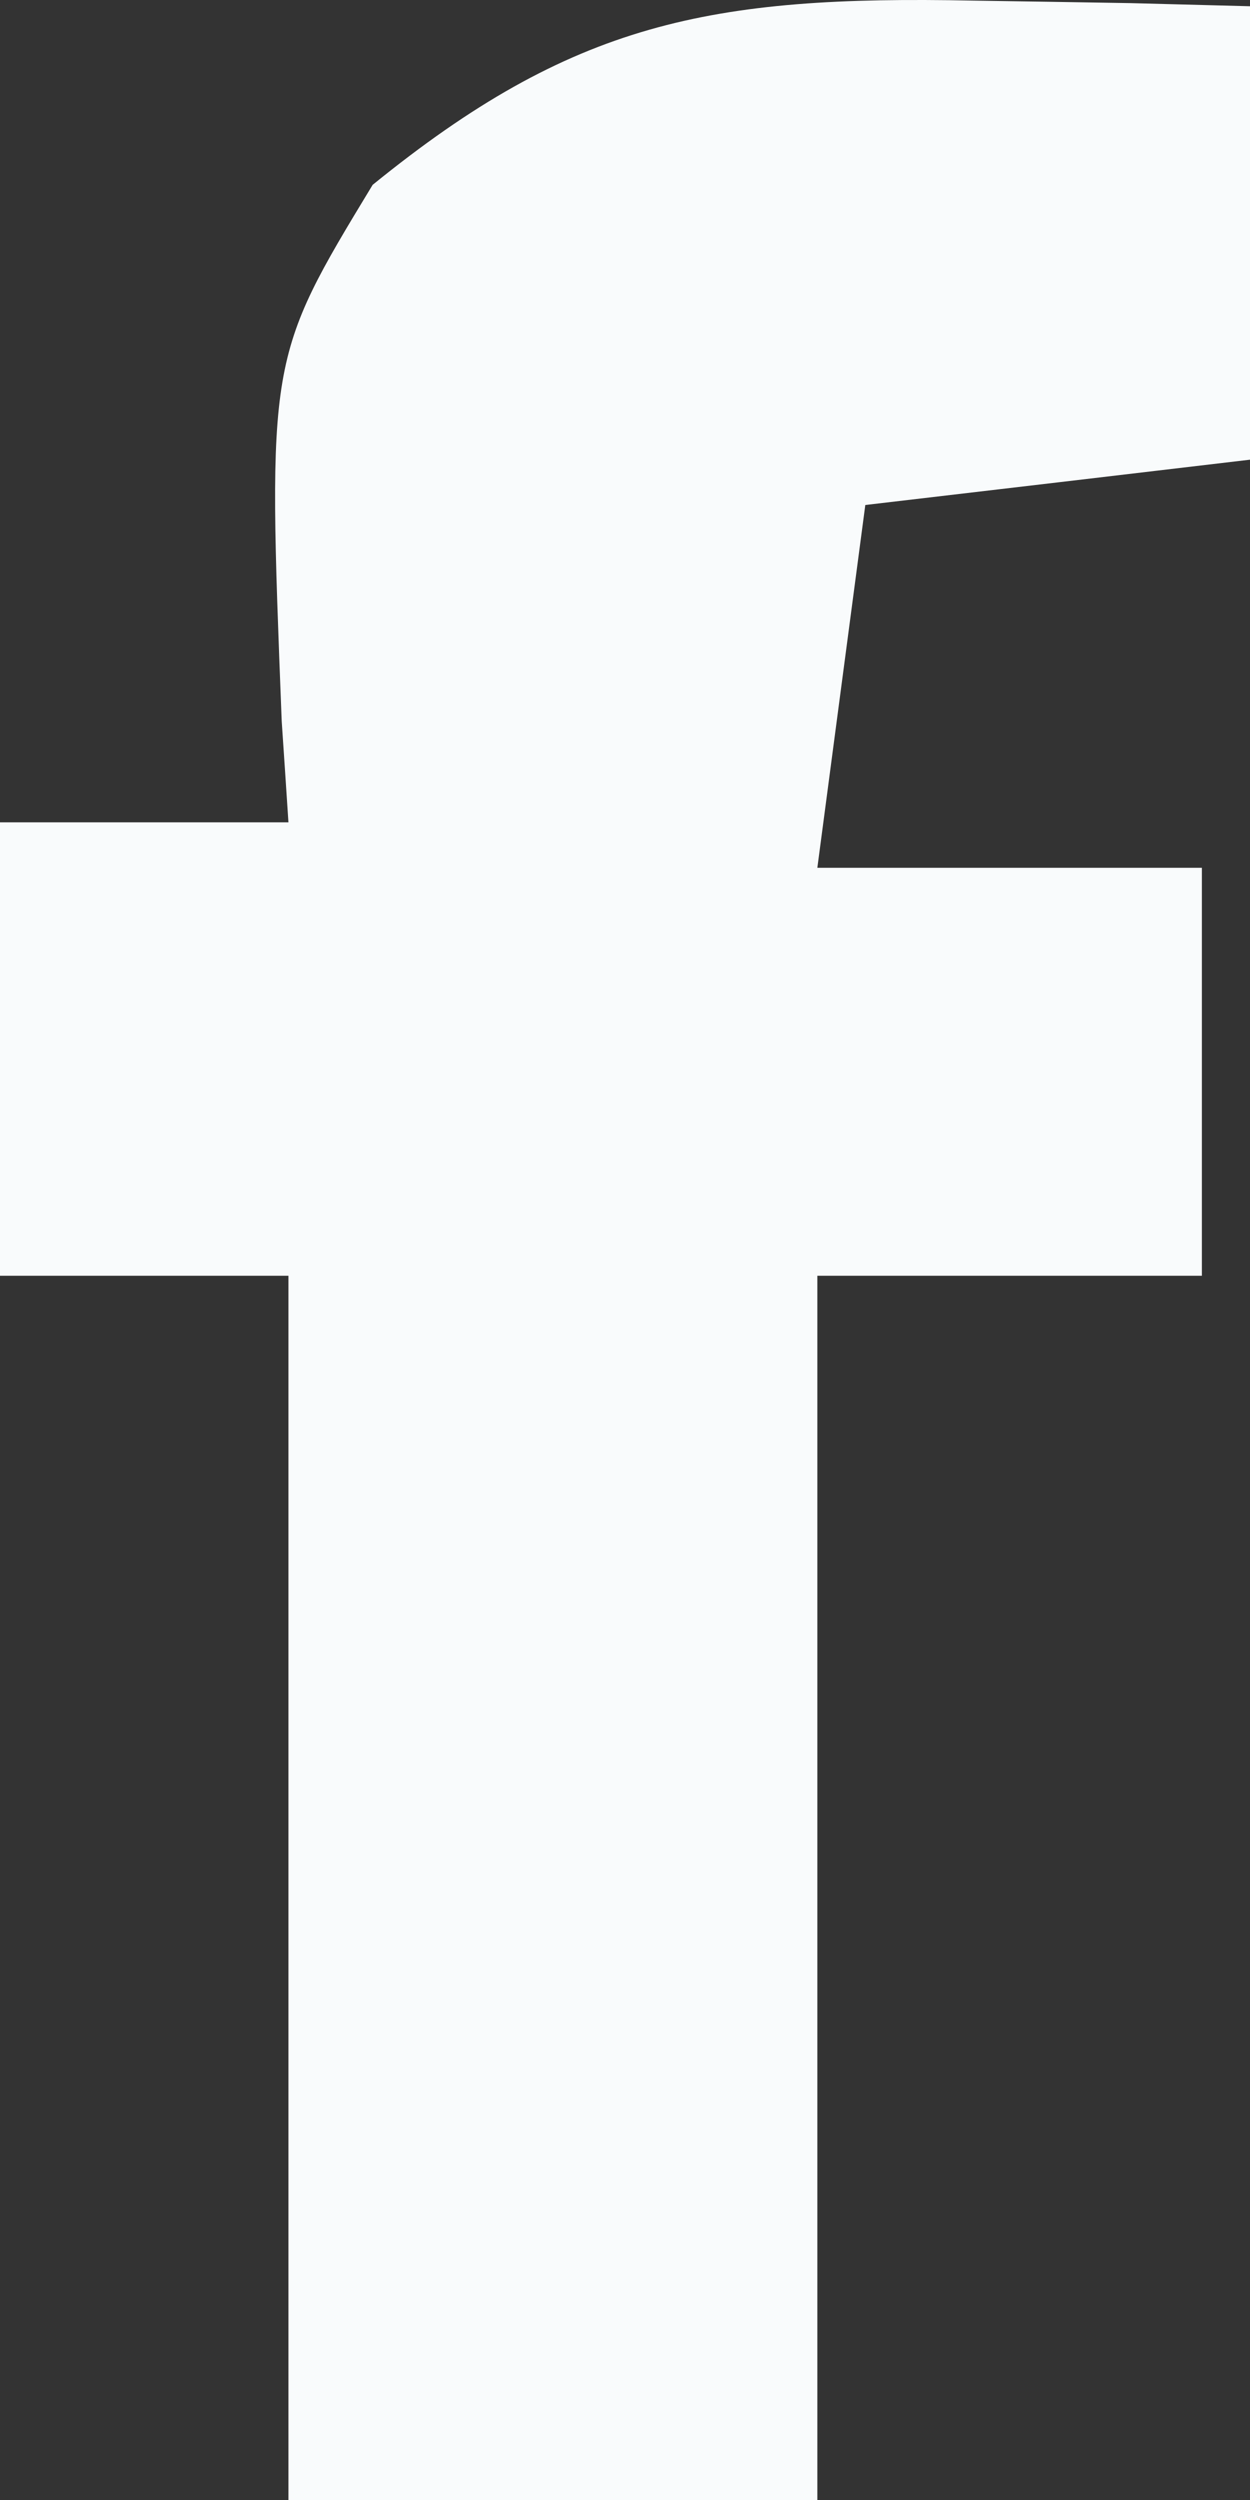
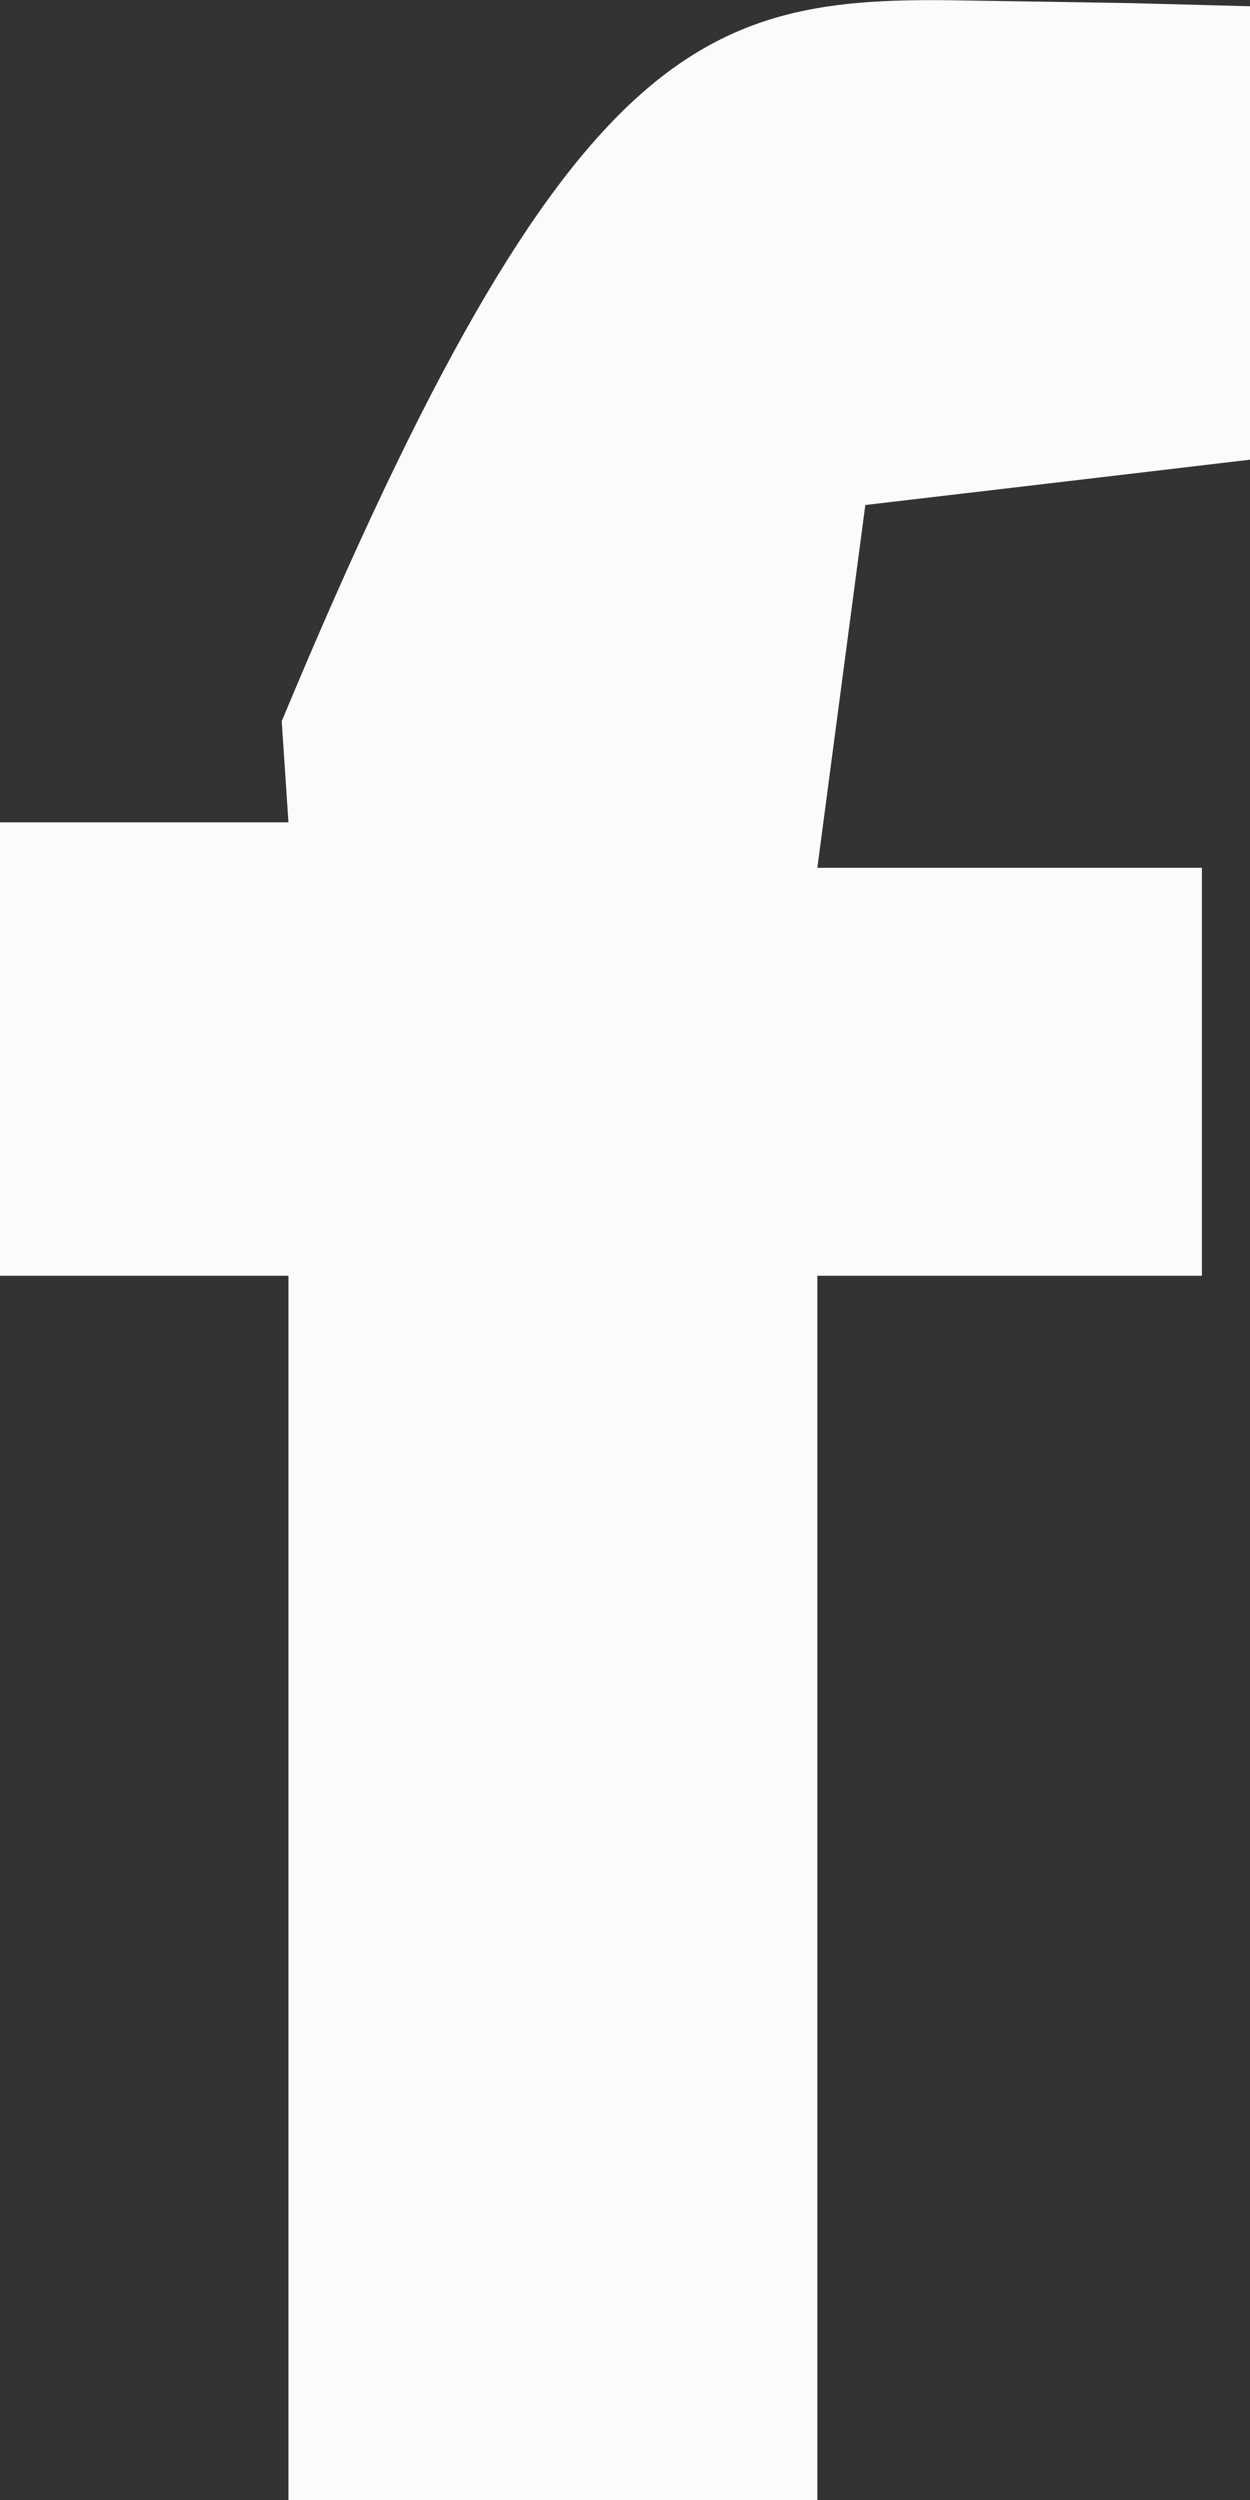
<svg xmlns="http://www.w3.org/2000/svg" width="8" height="16" viewBox="0 0 8 16" fill="none">
  <rect x="0" y="0" width="8" height="16" fill="#333333" stroke="none" />
-   <path d="M6.231 0.004C6.562 0.009 6.894 0.014 7.236 0.02C7.614 0.03 7.614 0.03 8 0.04C8 0.998 8 1.955 8 2.942C7.188 3.038 6.375 3.134 5.538 3.232C5.437 3.998 5.335 4.764 5.231 5.554C6.043 5.554 6.855 5.554 7.692 5.554C7.692 6.415 7.692 7.277 7.692 8.165C6.88 8.165 6.068 8.165 5.231 8.165C5.231 10.751 5.231 13.336 5.231 16C4.114 16 2.997 16 1.846 16C1.846 13.415 1.846 10.829 1.846 8.165C1.237 8.165 0.628 8.165 0 8.165C0 7.208 0 6.25 0 5.263C0.609 5.263 1.218 5.263 1.846 5.263C1.832 5.05 1.818 4.836 1.803 4.616C1.712 2.293 1.712 2.293 2.385 1.183C3.664 0.144 4.542 -0.031 6.231 0.004Z" fill="#F9FBFC" />
+   <path d="M6.231 0.004C6.562 0.009 6.894 0.014 7.236 0.02C7.614 0.03 7.614 0.03 8 0.04C8 0.998 8 1.955 8 2.942C7.188 3.038 6.375 3.134 5.538 3.232C5.437 3.998 5.335 4.764 5.231 5.554C6.043 5.554 6.855 5.554 7.692 5.554C7.692 6.415 7.692 7.277 7.692 8.165C6.88 8.165 6.068 8.165 5.231 8.165C5.231 10.751 5.231 13.336 5.231 16C4.114 16 2.997 16 1.846 16C1.846 13.415 1.846 10.829 1.846 8.165C1.237 8.165 0.628 8.165 0 8.165C0 7.208 0 6.25 0 5.263C0.609 5.263 1.218 5.263 1.846 5.263C1.832 5.05 1.818 4.836 1.803 4.616C3.664 0.144 4.542 -0.031 6.231 0.004Z" fill="#F9FBFC" />
</svg>